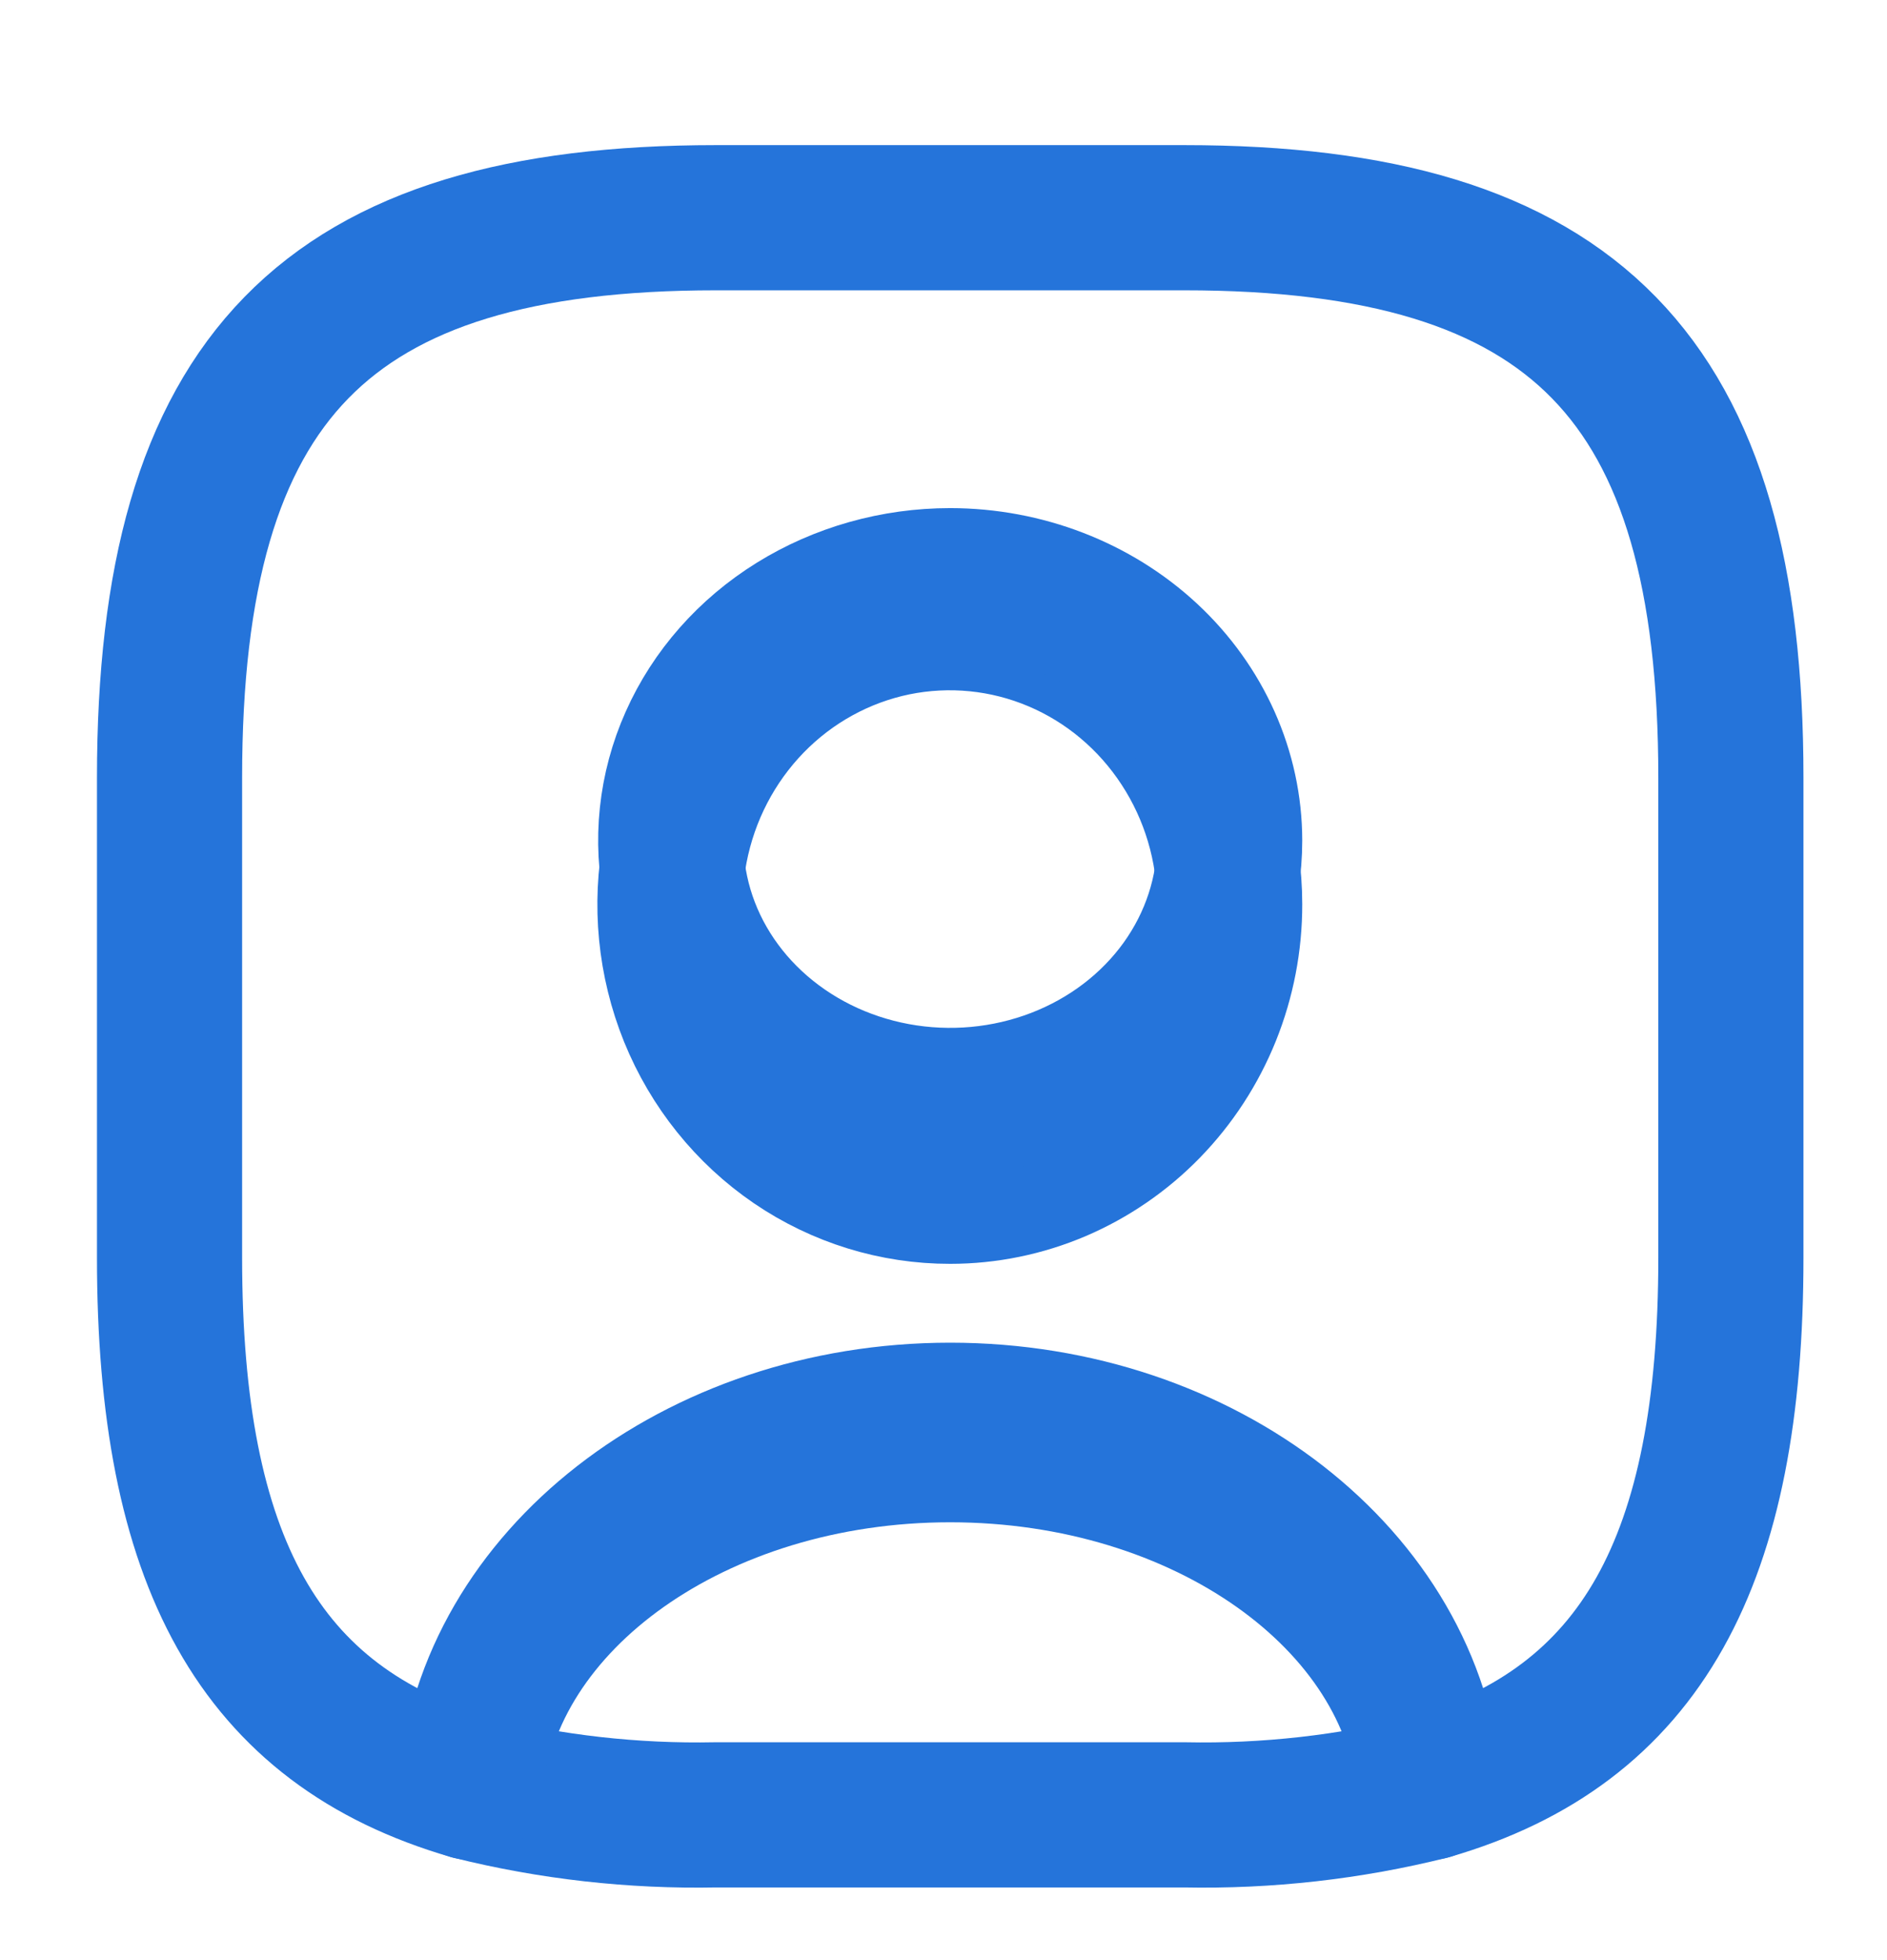
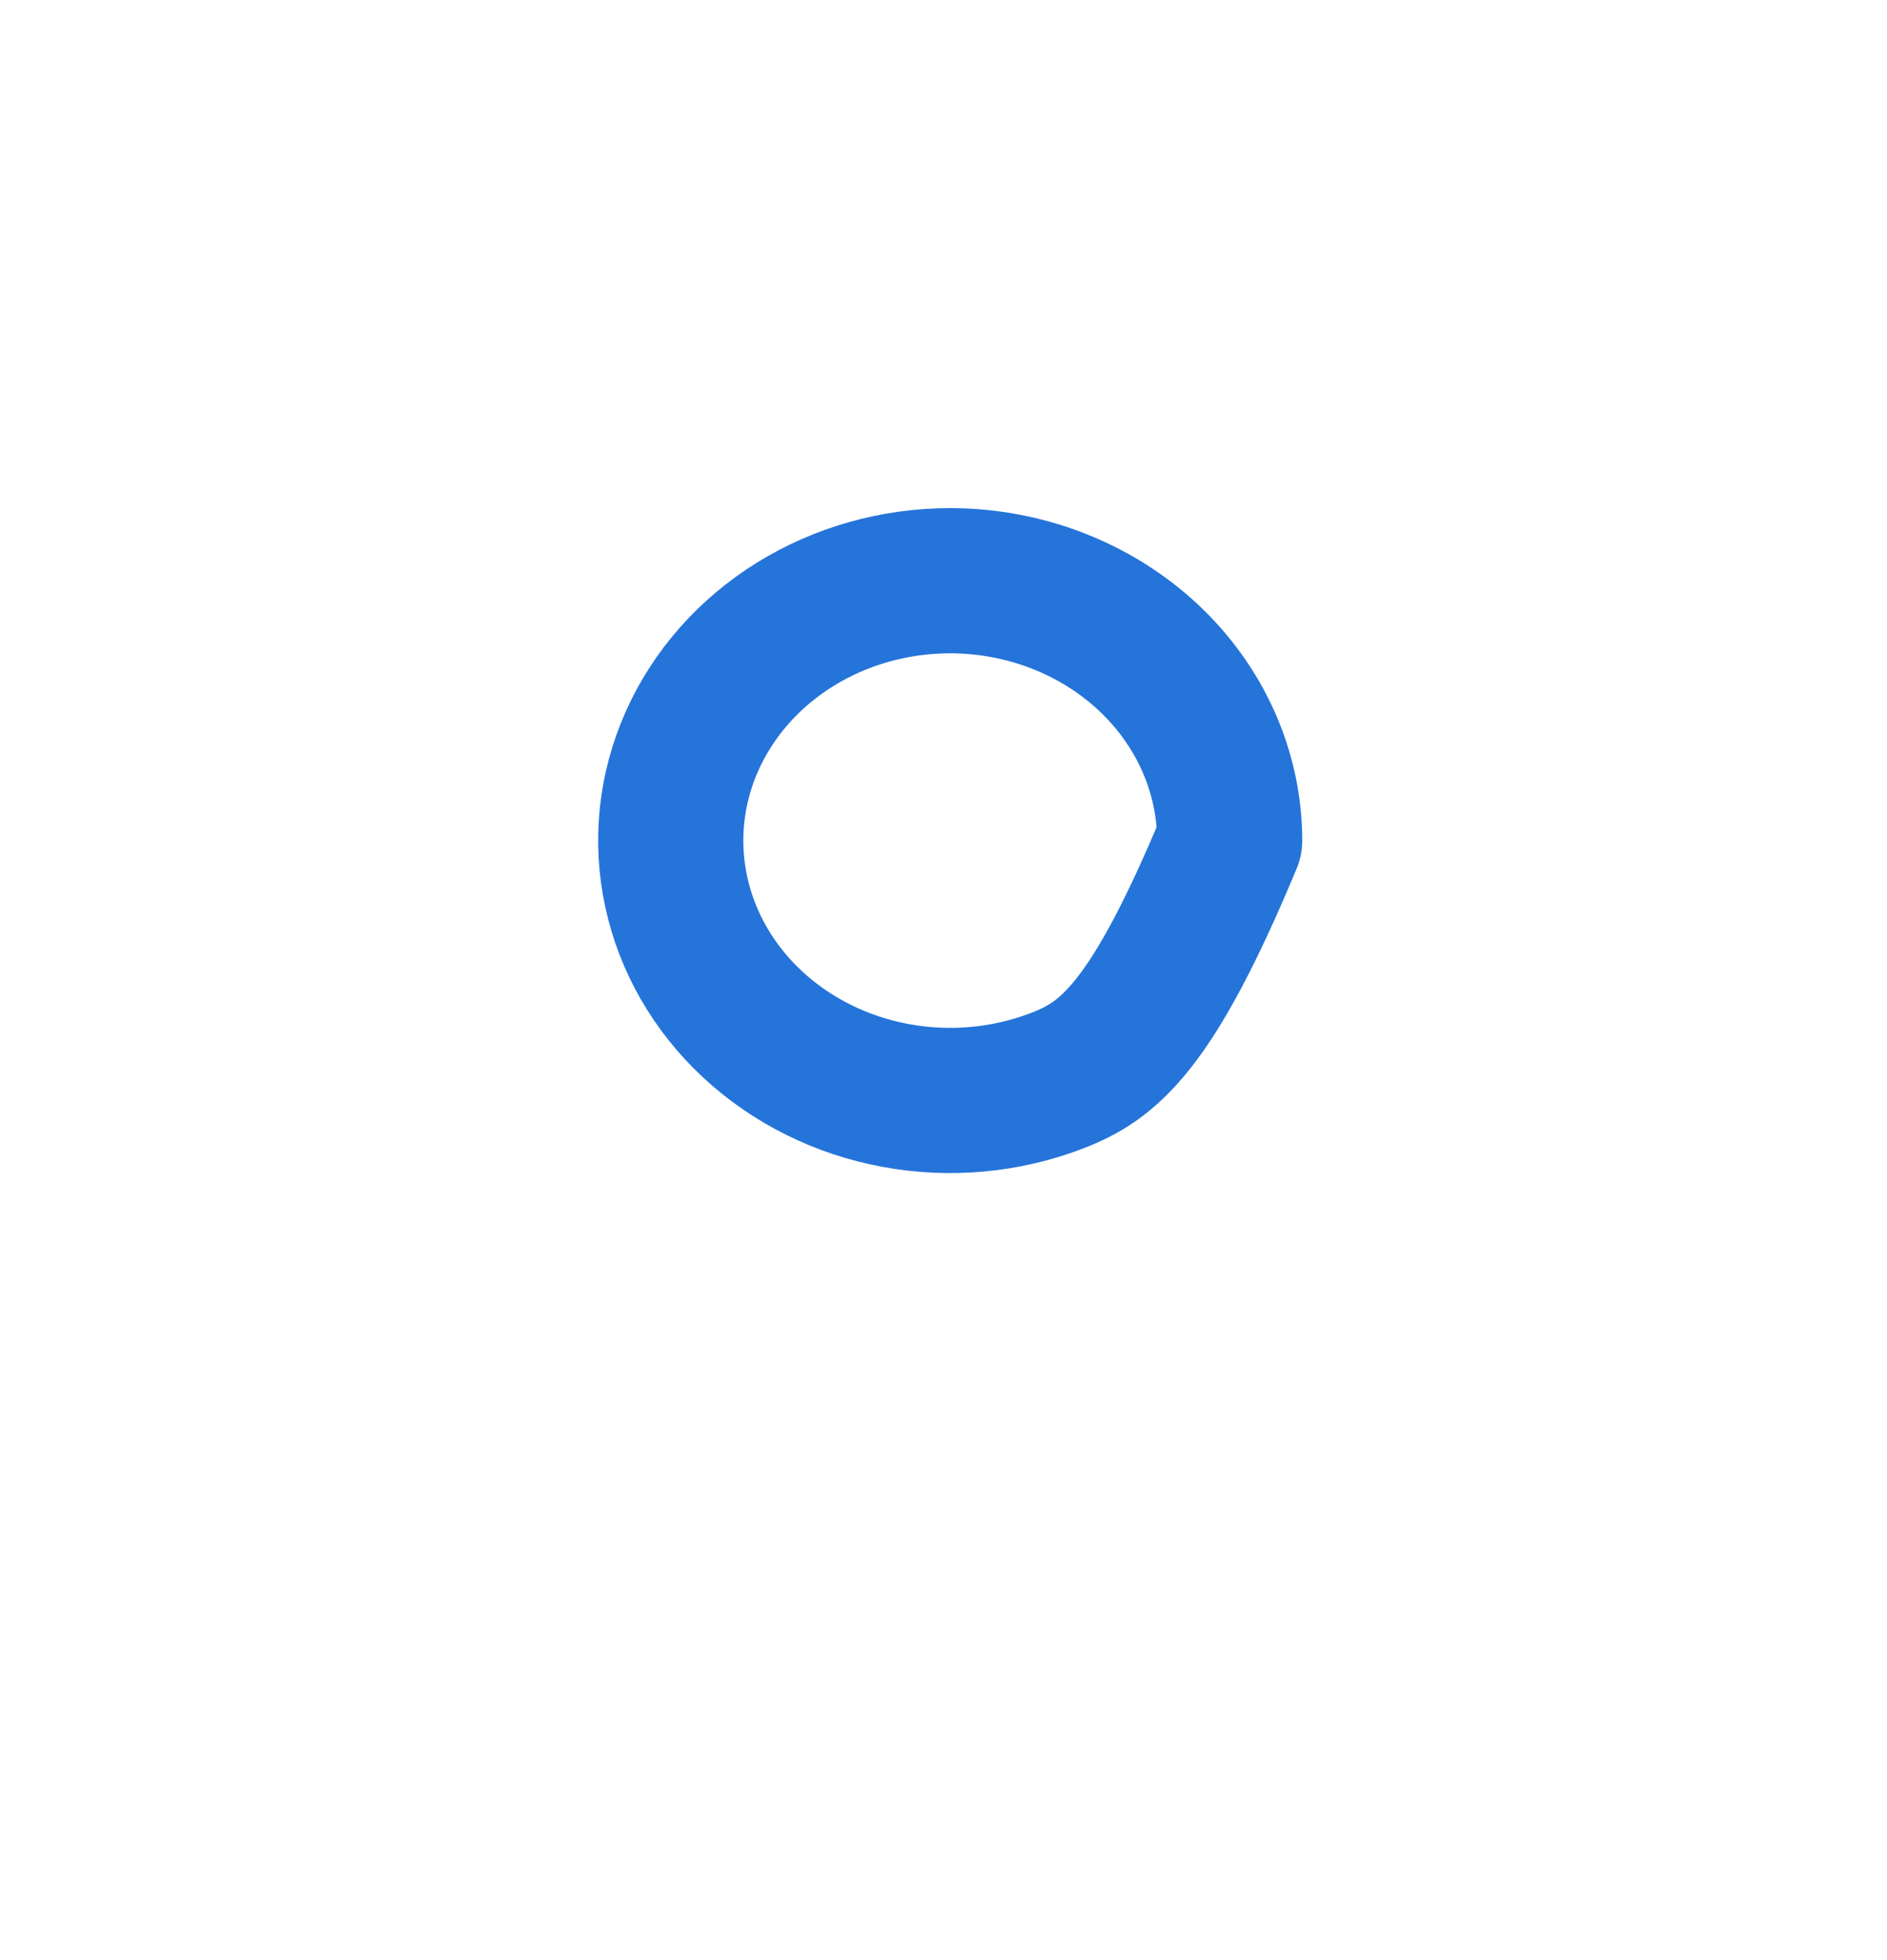
<svg xmlns="http://www.w3.org/2000/svg" width="26" height="27" viewBox="0 0 26 27" fill="none">
-   <path d="M19.697 24.619C18.596 24.894 17.459 25.022 16.319 24.999H9.865C8.726 25.022 7.589 24.894 6.488 24.619C6.725 22.019 9.596 19.969 13.092 19.969C16.588 19.969 19.46 22.019 19.697 24.619Z" stroke="#2574DA" stroke-width="2" stroke-linecap="round" stroke-linejoin="round" />
-   <path d="M16.319 2.999H9.865C4.487 2.999 2.336 5.203 2.336 10.712V17.324C2.336 21.489 3.562 23.77 6.488 24.619C6.725 21.754 9.597 19.495 13.092 19.495C16.588 19.495 19.46 21.754 19.697 24.619C22.622 23.77 23.849 21.489 23.849 17.324V10.712C23.849 5.203 21.697 2.999 16.319 2.999ZM13.092 16.409C12.33 16.41 11.584 16.18 10.949 15.747C10.314 15.313 9.819 14.697 9.526 13.976C9.234 13.254 9.156 12.46 9.304 11.694C9.452 10.927 9.818 10.223 10.357 9.669C10.895 9.116 11.582 8.739 12.329 8.585C13.077 8.432 13.853 8.509 14.558 8.807C15.263 9.105 15.866 9.611 16.29 10.26C16.715 10.909 16.942 11.672 16.943 12.453C16.944 12.972 16.845 13.486 16.652 13.966C16.459 14.445 16.175 14.881 15.818 15.248C15.46 15.616 15.035 15.907 14.568 16.107C14.1 16.306 13.599 16.409 13.092 16.409Z" stroke="#2574DA" stroke-width="2" stroke-linecap="round" stroke-linejoin="round" />
-   <path d="M16.943 11.579C16.943 12.287 16.717 12.979 16.294 13.568C15.871 14.156 15.27 14.615 14.566 14.886C13.862 15.157 13.088 15.228 12.341 15.09C11.594 14.952 10.908 14.611 10.369 14.11C9.831 13.61 9.464 12.972 9.316 12.277C9.167 11.583 9.243 10.863 9.535 10.209C9.826 9.555 10.32 8.995 10.953 8.602C11.586 8.209 12.331 7.999 13.092 7.999C14.113 8 15.092 8.378 15.814 9.049C16.535 9.72 16.942 10.63 16.943 11.579Z" stroke="#2574DA" stroke-width="2" stroke-linecap="round" stroke-linejoin="round" />
+   <path d="M16.943 11.579C15.871 14.156 15.27 14.615 14.566 14.886C13.862 15.157 13.088 15.228 12.341 15.09C11.594 14.952 10.908 14.611 10.369 14.11C9.831 13.61 9.464 12.972 9.316 12.277C9.167 11.583 9.243 10.863 9.535 10.209C9.826 9.555 10.32 8.995 10.953 8.602C11.586 8.209 12.331 7.999 13.092 7.999C14.113 8 15.092 8.378 15.814 9.049C16.535 9.72 16.942 10.63 16.943 11.579Z" stroke="#2574DA" stroke-width="2" stroke-linecap="round" stroke-linejoin="round" />
</svg>